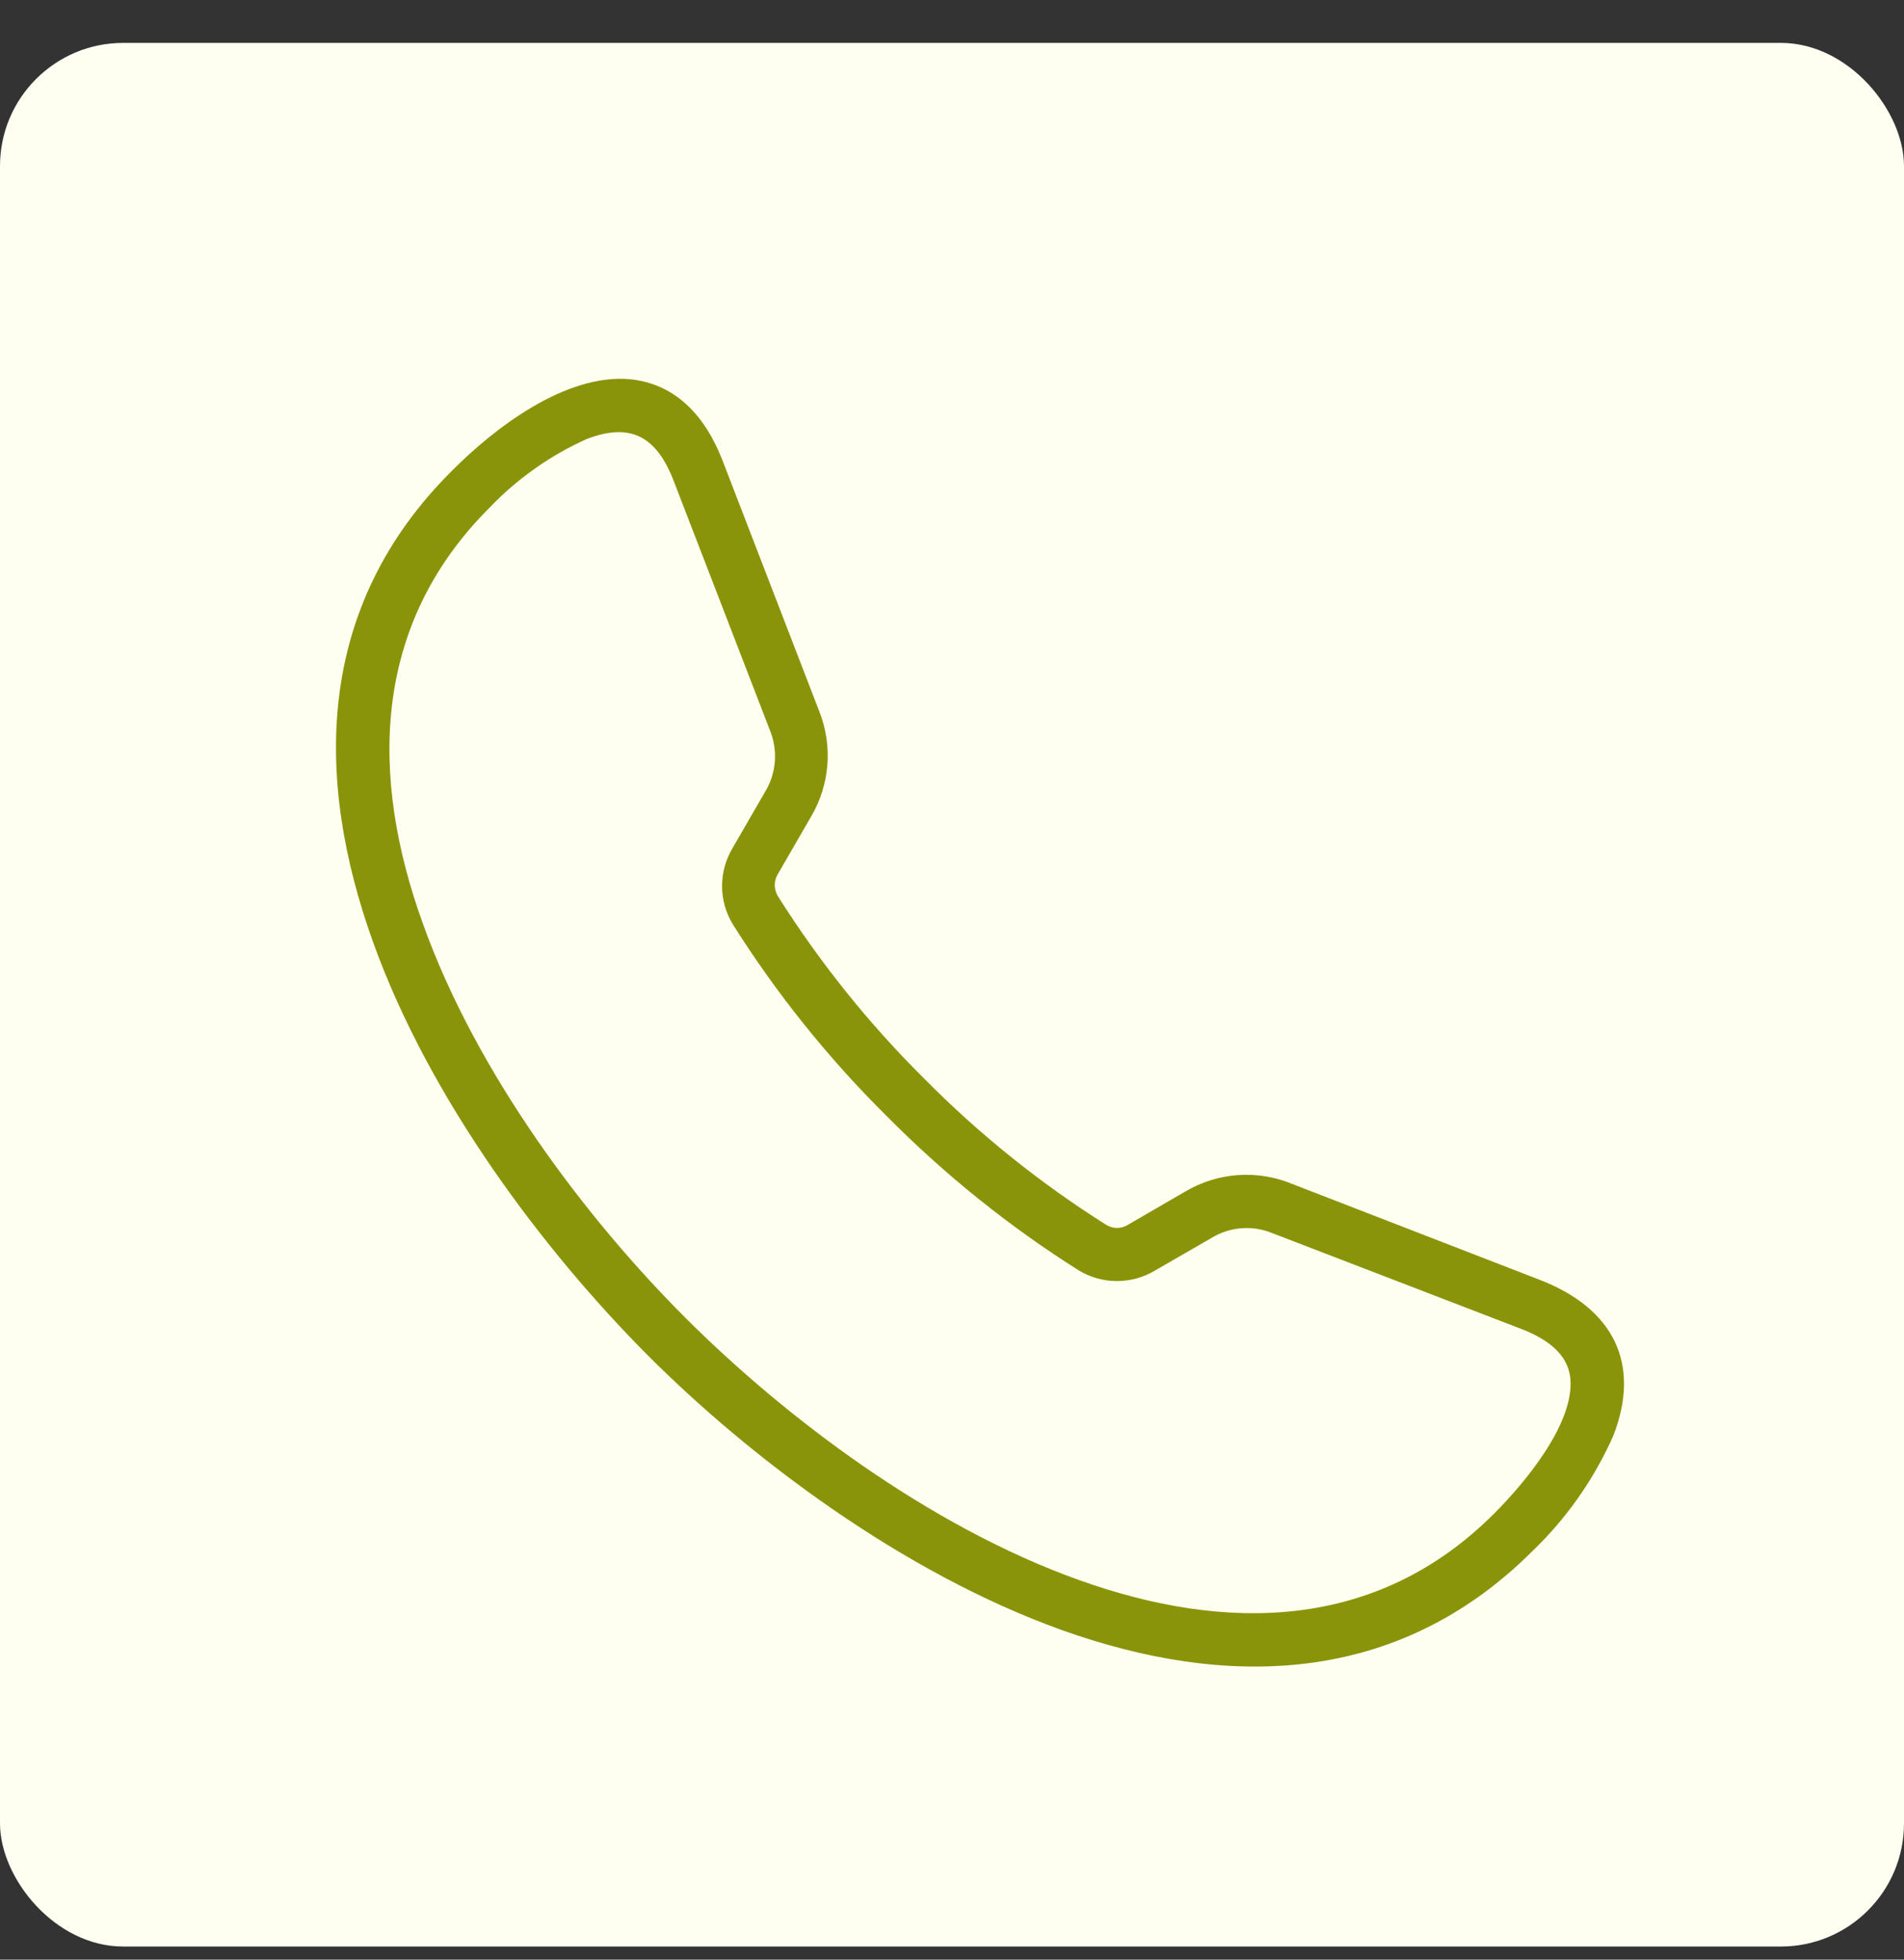
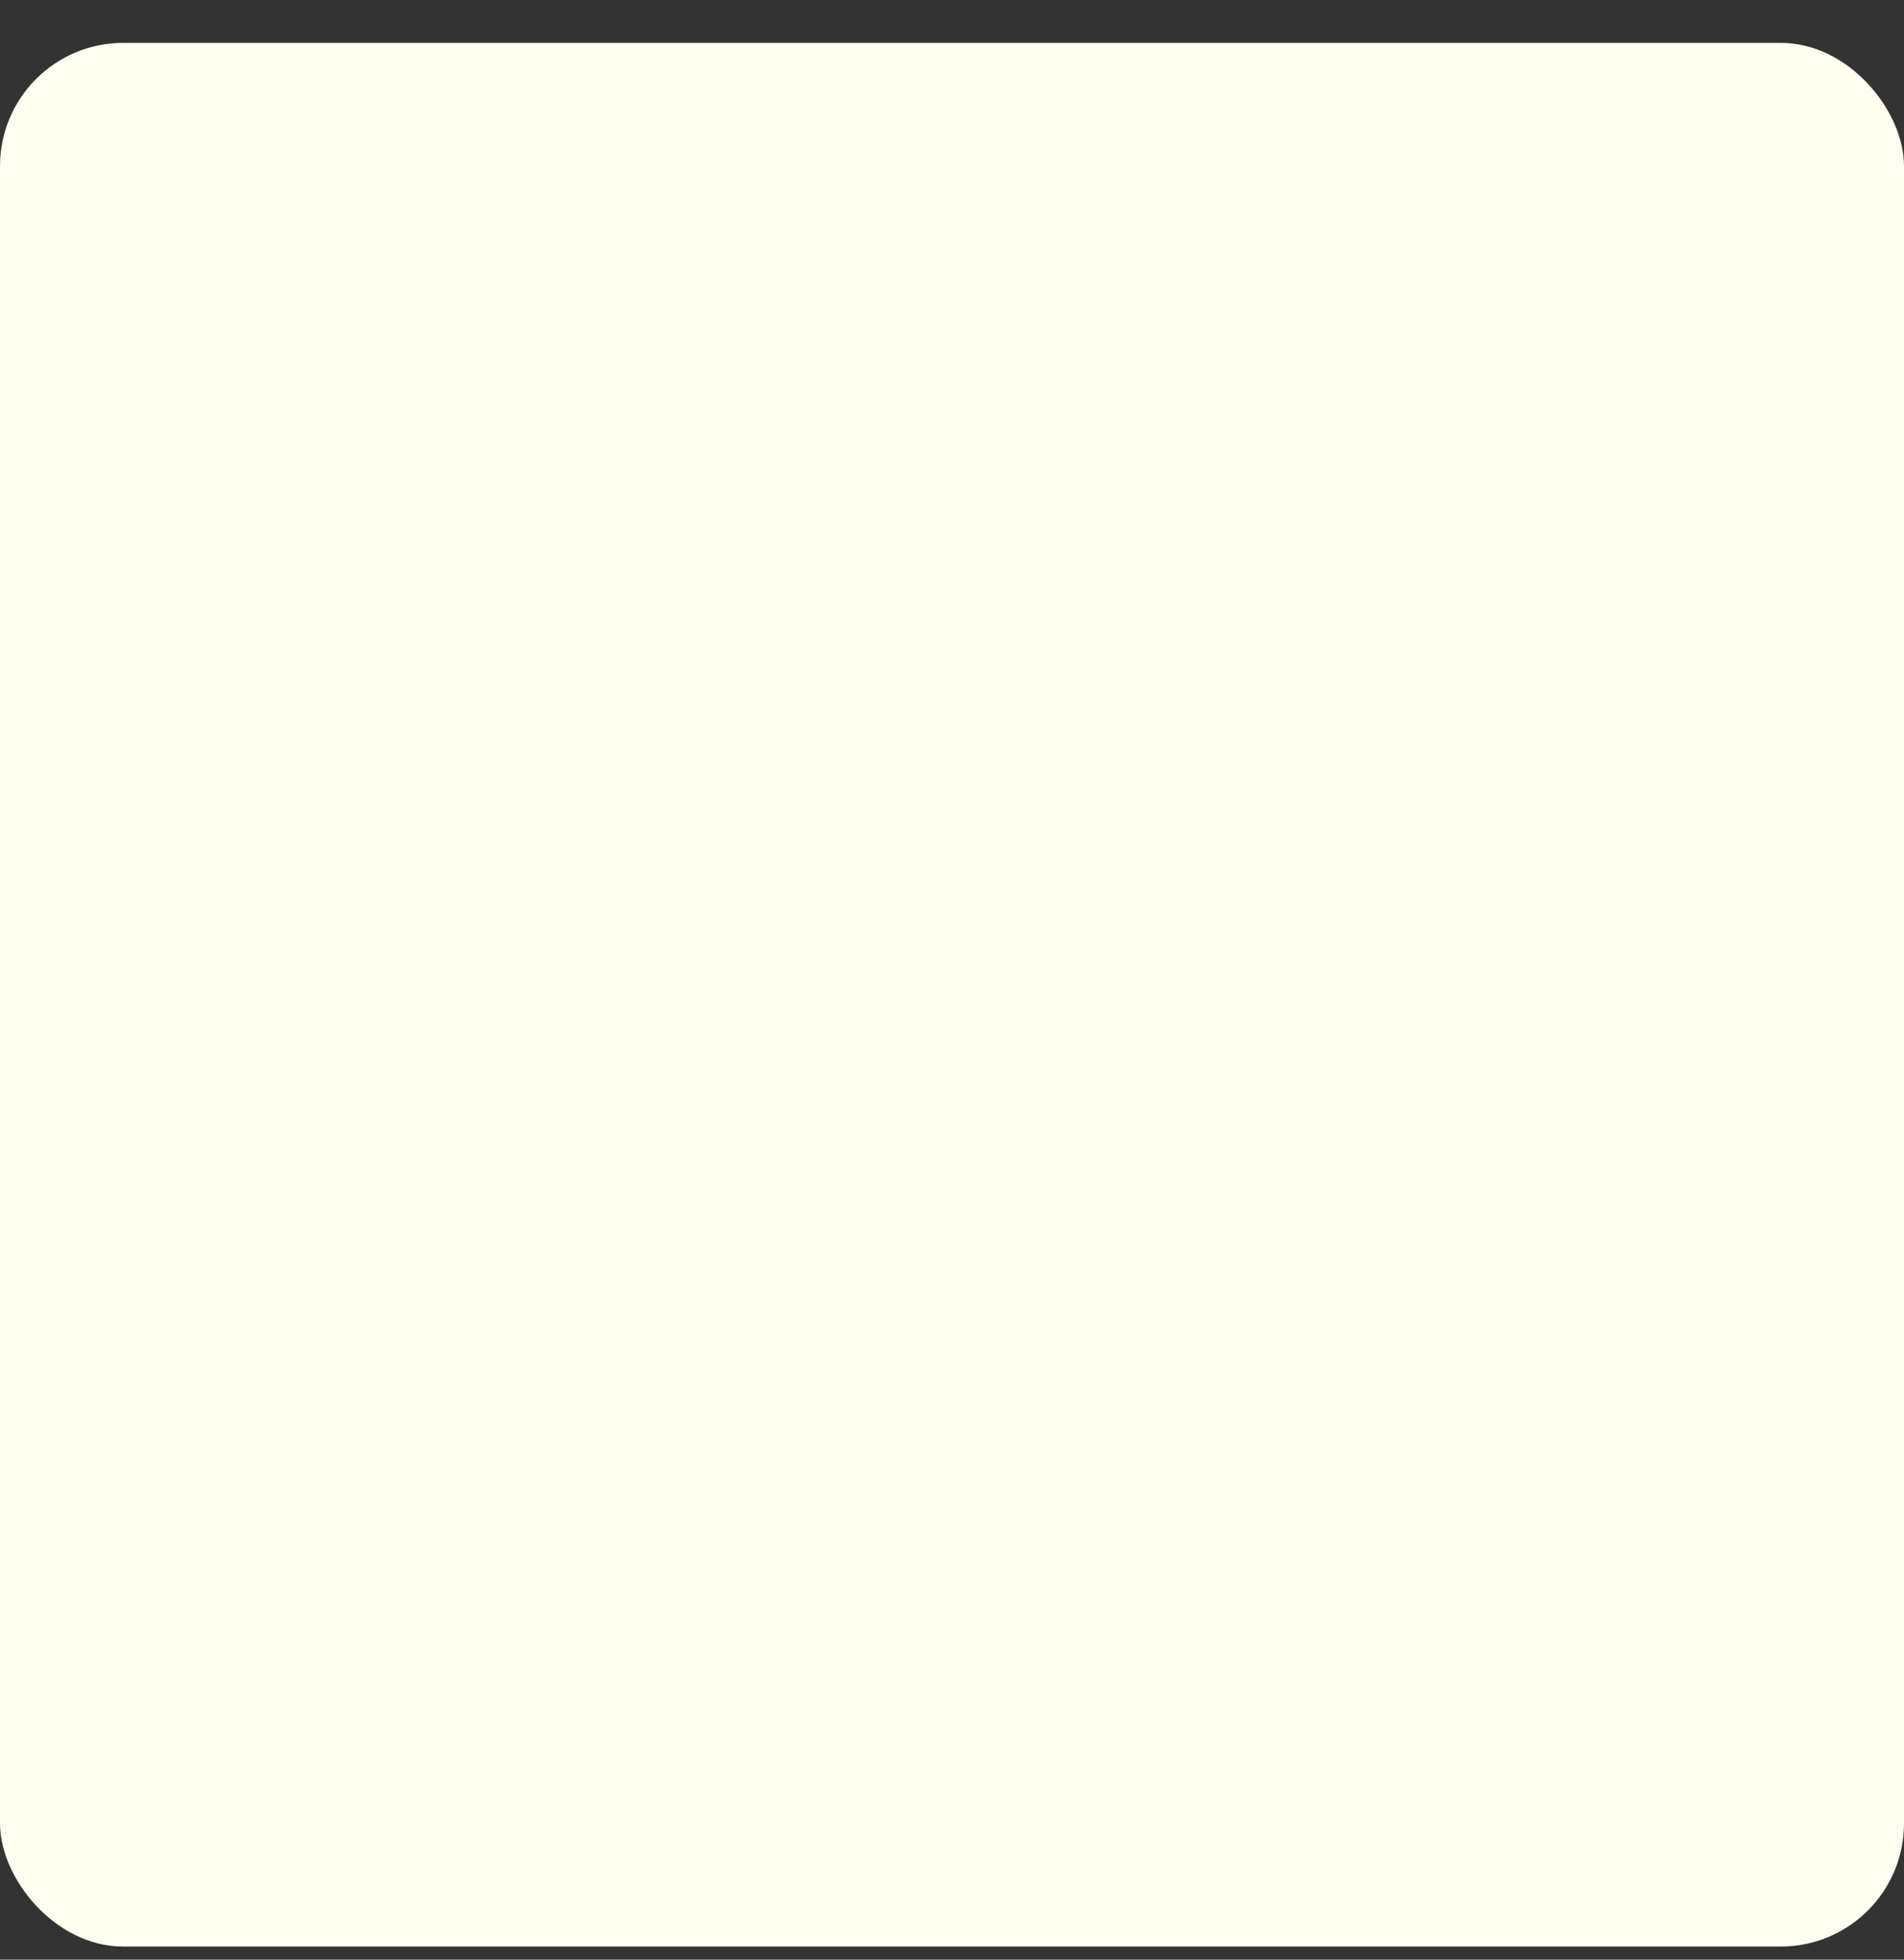
<svg xmlns="http://www.w3.org/2000/svg" width="34" height="35" viewBox="0 0 34 35" fill="none">
  <rect x="0" y="0" width="34" height="35" fill="#333333" stroke="none" />
  <rect y="0.766" width="34" height="34" rx="2.2" fill="#FEFFF1" />
-   <path fill-rule="evenodd" clip-rule="evenodd" d="M12.235 23.532C14 25.297 16.578 27.259 19.273 28.222C21.877 29.154 24.579 29.139 26.682 27.032C27.224 26.49 28.123 25.417 28.041 24.613C27.997 24.176 27.614 23.91 27.175 23.739L22.714 22.022C22.363 21.879 21.966 21.91 21.641 22.106L20.619 22.696C20.204 22.942 19.687 22.942 19.273 22.696C18.026 21.91 16.872 20.982 15.834 19.934C14.788 18.898 13.864 17.745 13.08 16.499C12.832 16.084 12.832 15.566 13.08 15.15L13.67 14.128H13.671C13.863 13.802 13.893 13.404 13.752 13.052L12.03 8.589C11.724 7.795 11.261 7.54 10.477 7.841C9.823 8.135 9.232 8.553 8.737 9.072C6.629 11.18 6.611 13.882 7.546 16.481C8.509 19.183 10.471 21.769 12.235 23.532ZM11.565 24.204C9.726 22.357 7.674 19.654 6.657 16.813C5.609 13.888 5.635 10.833 8.065 8.414C8.814 7.657 10.091 6.669 11.249 6.773C12.071 6.855 12.6 7.435 12.909 8.242L14.629 12.703C14.875 13.321 14.82 14.018 14.48 14.591L13.879 15.631C13.816 15.749 13.821 15.893 13.892 16.008C14.637 17.189 15.513 18.282 16.504 19.265C17.483 20.256 18.573 21.131 19.75 21.874C19.871 21.951 20.024 21.951 20.144 21.874L21.166 21.281C21.746 20.938 22.454 20.887 23.076 21.146L27.517 22.867C28.818 23.378 29.306 24.364 28.81 25.64C28.466 26.419 27.972 27.123 27.356 27.712C24.935 30.122 21.879 30.158 18.956 29.112C16.115 28.09 13.404 26.046 11.565 24.204Z" fill="#8A9408" />
</svg>